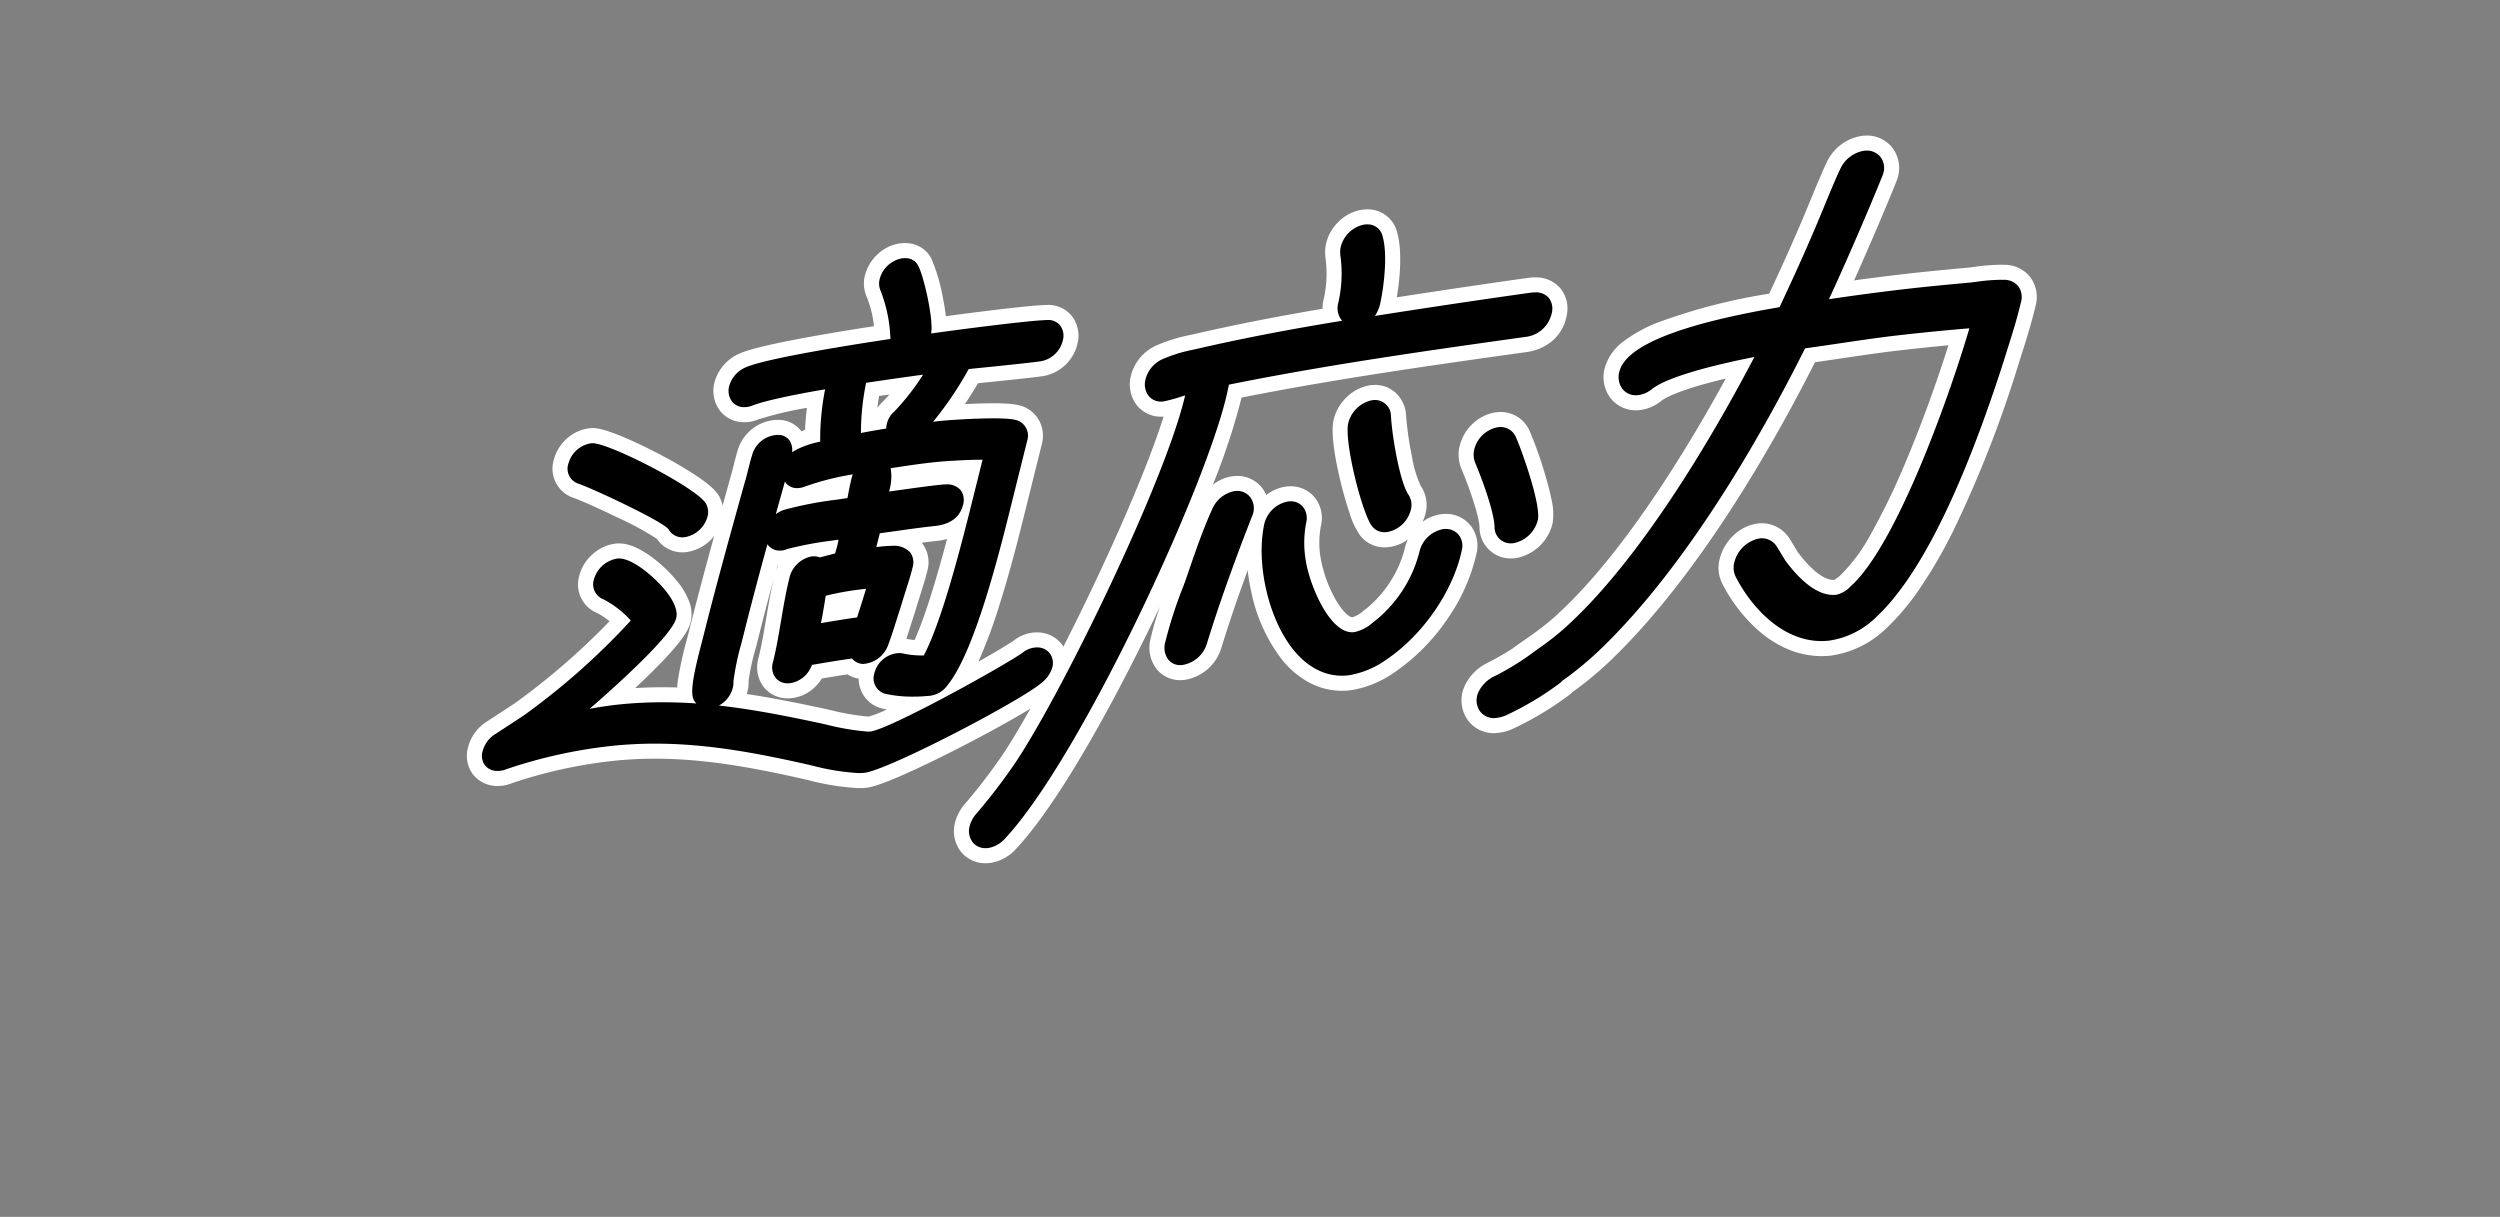
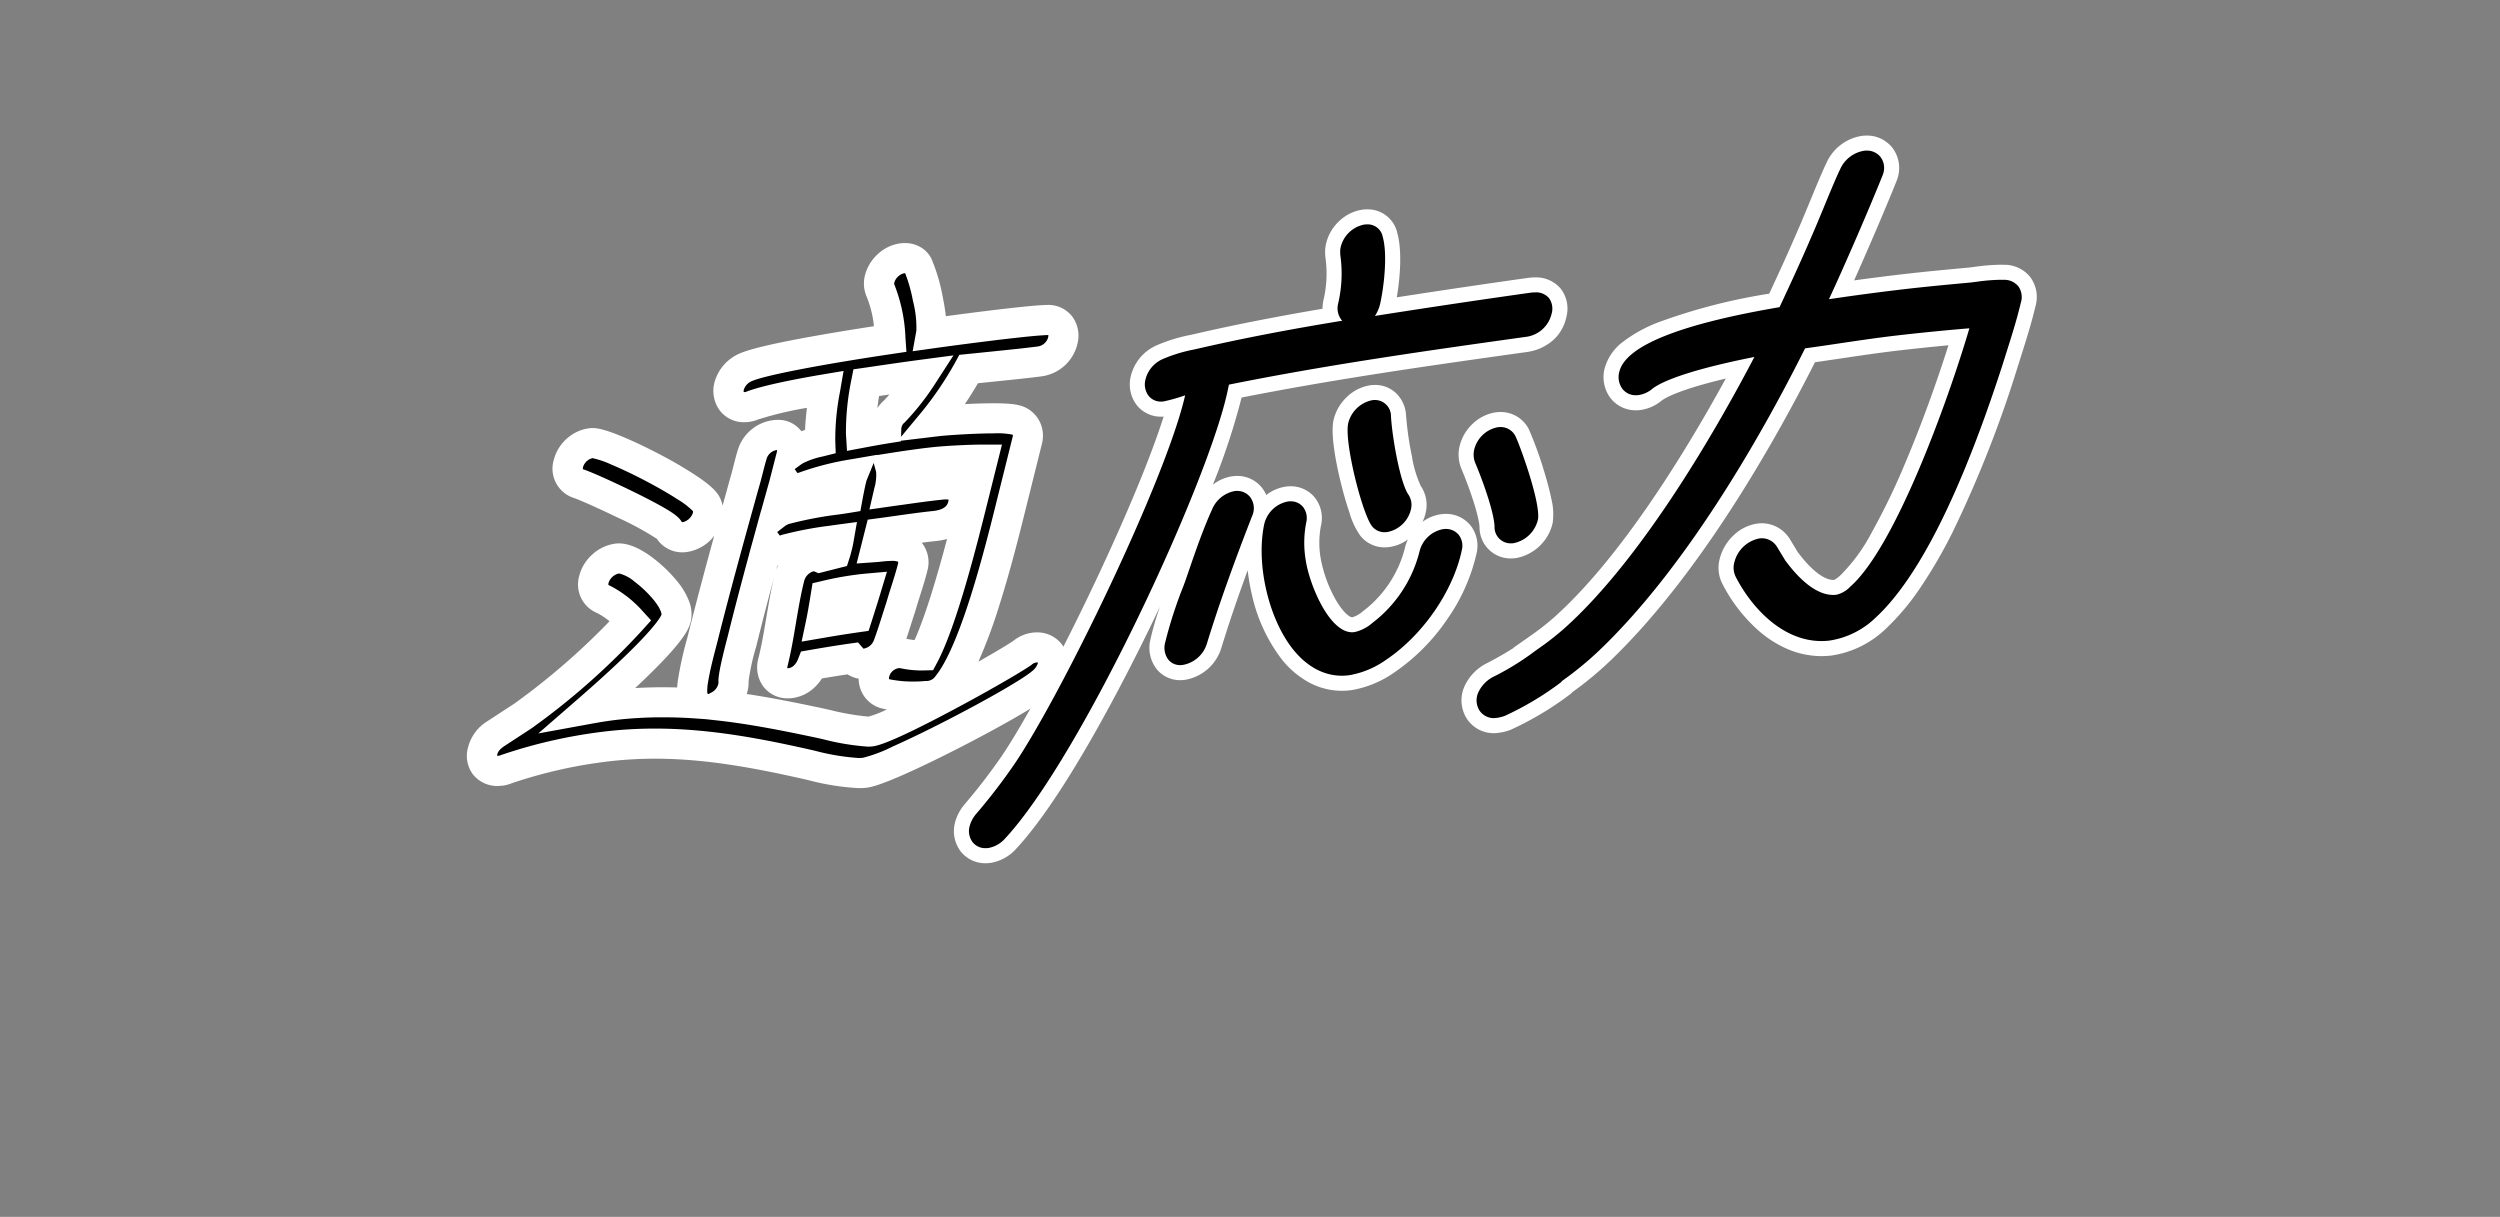
<svg xmlns="http://www.w3.org/2000/svg" width="415" height="202" viewBox="0 0 415 202">
  <rect x="0" y="0" width="415" height="202" fill="#808080" stroke="none" />
  <g transform="translate(9790 -984)">
    <rect width="415" height="202" transform="translate(-9790 984)" fill="none" />
    <g transform="translate(-487 -901)">
      <g transform="translate(-5192 -7560.044)">
        <g transform="translate(-4031 9471)">
          <path d="M261.049,4.926a3.846,3.846,0,0,0-.4.014,4.717,4.717,0,0,0-3.8,3.437,2.955,2.955,0,0,0,.108,1.859,24.133,24.133,0,0,1,1.672,8.106c-5.037.749-20.3,3.113-23.98,4.691a4.789,4.789,0,0,0-2.774,3.091,3,3,0,0,0,.447,2.594,2.5,2.5,0,0,0,2.018.944l.324-.014a3.258,3.258,0,0,0,.987-.231c2.169-.857,7.458-1.931,12.134-2.716a42.847,42.847,0,0,0-.814,8.675l-.231.058a15.321,15.321,0,0,0-3.387,1.124,6.328,6.328,0,0,0-1.052.605,2.838,2.838,0,0,0-.49-2.061,2.253,2.253,0,0,0-1.881-.829,3.887,3.887,0,0,0-.4.022,4.567,4.567,0,0,0-3.855,3.293c-.238.778-.44,1.578-.641,2.371-.195.764-.382,1.535-.613,2.277l-.151.533c-2.291,8.257-4.662,16.789-6.744,25.118l-.216.836c-1.585,6.009-1.916,8.531-1.268,9.648a3.175,3.175,0,0,0,.367.476c-1.837-.13-3.689-.195-5.57-.195a70.765,70.765,0,0,0-7.364.375c-1.571.166-3.192.418-4.77.706,4.756-4.136,13.662-12.184,14.36-15.03.288-1.16-.259-2.644-1.628-4.41-1.809-2.313-5.541-5.519-7.861-5.519-.036,0-.216.007-.252.014a4.811,4.811,0,0,0-3.9,3.423,2.652,2.652,0,0,0,1.592,3.358,16.4,16.4,0,0,1,4.518,3.509,116.152,116.152,0,0,1-17.869,15.83l-4.568,2.983a4.744,4.744,0,0,0-2.162,2.882,2.662,2.662,0,0,0,.389,2.342,2.569,2.569,0,0,0,2.082.929,3.5,3.5,0,0,0,.382-.022,2.987,2.987,0,0,0,1.016-.238A81.568,81.568,0,0,1,212.3,85.9a68.89,68.89,0,0,1,7.256-.382c8.632,0,16.832,1.571,24.412,3.257.447.1.958.216,1.513.346a39,39,0,0,0,7.854,1.283c.332,0,.656-.014.958-.043,3.855-.4,25.954-11.925,29.463-14.966a5.108,5.108,0,0,0,1.736-2.5,2.708,2.708,0,0,0-.418-2.378,2.633,2.633,0,0,0-2.14-.973,3.367,3.367,0,0,0-.375.022,3.919,3.919,0,0,0-2.025.886c-3.581,2.471-22.171,12.732-25.262,13.056a3.393,3.393,0,0,1-.4.014,42.012,42.012,0,0,1-6.939-1.182l-1.1-.245c-5.548-1.174-11.039-2.277-16.673-2.9a4.652,4.652,0,0,0,2.306-2.961,3.213,3.213,0,0,0,.1-1.038,44.013,44.013,0,0,1,1.34-6.4l.209-.814c1.275-5.137,2.637-10.246,4.093-15.564l.1.137a2.433,2.433,0,0,0,1.974.915c.036,0,.31-.014.346-.022a1.99,1.99,0,0,0,.8-.216,57.843,57.843,0,0,1,7.594-1.427c.332-.05.67-.1.994-.144q-.075.432-.173.843c-.137.526-.245.98-.4,1.448L246.9,54.6a2.44,2.44,0,0,0-.973-.18,3.518,3.518,0,0,0-.389.022,4.7,4.7,0,0,0-3.66,3.495c-.6,2.407-1,4.813-1.4,7.133-.382,2.291-.778,4.655-1.362,6.982a2.873,2.873,0,0,0,.425,2.507,2.516,2.516,0,0,0,2.046.944l.346-.014a4.58,4.58,0,0,0,3.661-3.041c2.2-.382,4.46-.757,6.658-1.066a2.479,2.479,0,0,0,1.823.908,4.76,4.76,0,0,0,4.193-3.192c.5-1.34.93-2.688,1.355-4.035.23-.735.461-1.463.706-2.2.259-.893.533-1.751.8-2.6.418-1.319.843-2.637,1.167-3.941a2.852,2.852,0,0,0-.375-2.536,3.663,3.663,0,0,0-3.069-1.1,19.931,19.931,0,0,0-2.126.151l-.339.036-.1.007.576-2.284c.973-.13,1.938-.267,2.911-.4,2.09-.3,4.172-.591,6.24-.807,3.214-.346,4.294-2.054,4.64-3.423a2.813,2.813,0,0,0-.346-2.507,2.985,2.985,0,0,0-2.471-.973,6.853,6.853,0,0,0-.757.043c-2.227.231-4.46.548-6.708.865-.656.086-1.319.18-1.974.274a8.58,8.58,0,0,0,.274-3.869c2.385-.375,4.943-.757,7.393-1.016,1.8-.187,5.469-.4,7.854-.4h.007l-1.477,5.908-.194.785c-1.628,6.535-4.972,19.93-8.085,25.8l-.281.007a14.438,14.438,0,0,1-3.163-.331,1.915,1.915,0,0,0-.555-.065,4.3,4.3,0,0,0-.526.036,4.412,4.412,0,0,0-3.689,3.329,2.669,2.669,0,0,0,1.744,3.372,20.485,20.485,0,0,0,4.784.49,21.422,21.422,0,0,0,2.241-.108,4.191,4.191,0,0,0,3.394-1.809c4.532-5.57,8.683-22.308,10.671-30.356l.353-1.419,2.2-8.827a2.705,2.705,0,0,0-1.456-3.257c-.5-.209-1.376-.418-4.179-.418-3.271,0-7.6.3-9.093.454l-.9.108a58.416,58.416,0,0,0,5.909-8.747l2.421-.245c3.156-.324,7.234-.735,9.324-1.016a4.576,4.576,0,0,0,3.84-3.343,2.941,2.941,0,0,0-.389-2.616,2.533,2.533,0,0,0-2.1-.922c-1.614.065-3.271.238-4.756.4-3.7.389-10.16,1.218-14.576,1.837.439-2.428-1.3-9.792-2.169-11.269a2.27,2.27,0,0,0-2.169-1.225m-6.456,20.68.3-.043c3.034-.447,6.11-.9,9.151-1.3a39.618,39.618,0,0,1-4.763,6.11,3.82,3.82,0,0,0-1.247,2.054,3.413,3.413,0,0,0-.108.771c-1.4.223-2.789.476-4.194.742a41.468,41.468,0,0,1,.857-8.329m-11.464,17.48c.036,0,.238-.007.274-.014a3.306,3.306,0,0,0,.98-.223,45.106,45.106,0,0,1,8.005-2.046,3.9,3.9,0,0,0-.166.49c-.281,1.117-.512,2.3-.72,3.437-.526.086-1.117.173-1.758.267a61.752,61.752,0,0,0-8.762,1.693,4.584,4.584,0,0,0-1.376.728c.447-1.614.9-3.242,1.369-4.907l.13-.5.094.137a2.413,2.413,0,0,0,1.931.944m4.763,17.855a48.982,48.982,0,0,1,6.694-1.146c-.475,1.578-.987,3.178-1.491,4.748-2,.281-3.992.605-6,.951.259-1.232.454-2.443.648-3.632Zm-38.708-25.32c-.036,0-.187.007-.223.014a4.62,4.62,0,0,0-3.768,3.329,2.61,2.61,0,0,0,1.657,3.387c2.183.713,13.957,6.218,14.944,7.558a2.645,2.645,0,0,0,2.313,1.347l.353-.022a4.776,4.776,0,0,0,3.812-3.43,2.944,2.944,0,0,0-.18-2c-1.052-2.493-16.032-10.181-18.907-10.181" transform="translate(-190.818 11.971)" />
          <path d="M253.339,92.9a40.652,40.652,0,0,1-8.4-1.344l-.018,0c-.522-.122-1.008-.232-1.437-.329l-.054-.012c-7.465-1.66-15.522-3.2-23.866-3.2a66.361,66.361,0,0,0-6.992.368,78.809,78.809,0,0,0-16.87,3.73,5.4,5.4,0,0,1-1.668.393,5.165,5.165,0,0,1-4.684-1.854l-.006-.008a5.161,5.161,0,0,1-.84-4.481,7.168,7.168,0,0,1,3.172-4.337l.048-.032,4.53-2.958A116.24,116.24,0,0,0,212,65.2a11.578,11.578,0,0,0-2.027-1.348,5.144,5.144,0,0,1-2.994-6.217l.009-.036a7.163,7.163,0,0,1,2.229-3.551,7.018,7.018,0,0,1,3.821-1.741,4.839,4.839,0,0,1,.523-.029c1.622,0,3.514.806,5.626,2.395a23.809,23.809,0,0,1,4.2,4.084l.006.008a11.754,11.754,0,0,1,1.805,3.1,5.805,5.805,0,0,1,.275,3.44h0c-.311,1.265-1.305,3.23-6.326,8.21-.931.923-1.912,1.862-2.893,2.779,1.5-.091,3.024-.136,4.565-.136q1.2,0,2.409.035c.021-.352.058-.728.111-1.131a59.487,59.487,0,0,1,1.532-6.966l.212-.819c1.344-5.375,2.806-10.83,4.288-16.236a7.074,7.074,0,0,1-4.664,2.686l-.1.008-.429.026h-.076a5.083,5.083,0,0,1-4.251-2.25,51.151,51.151,0,0,0-6.607-3.572c-3.228-1.566-6.283-2.909-7.151-3.2a5.1,5.1,0,0,1-3.331-6.377,7,7,0,0,1,2.177-3.5,6.827,6.827,0,0,1,3.733-1.7,4.54,4.54,0,0,1,.508-.031c.717,0,1.93.163,4.98,1.432,1.871.779,4.117,1.849,6.323,3.012a68.321,68.321,0,0,1,6,3.518c2.736,1.835,3.512,2.879,3.861,3.647A4.908,4.908,0,0,1,230.769,46q.491-1.775.98-3.535l.1-.378.169-.593c.176-.567.328-1.169.489-1.806l.088-.347.026-.1c.2-.777.4-1.581.647-2.383a7.062,7.062,0,0,1,5.986-5.05,6.366,6.366,0,0,1,.663-.035,4.743,4.743,0,0,1,3.854,1.794l.065.085c.216-.077.424-.145.626-.207.044-1.236.159-2.472.311-3.671a58.791,58.791,0,0,0-8.2,1.961,5.6,5.6,0,0,1-1.592.391l-.129.015-.528.021a5.019,5.019,0,0,1-3.983-1.9l-.009-.011a5.477,5.477,0,0,1-.9-4.738,7.312,7.312,0,0,1,4.184-4.766l.028-.012c1.775-.762,5.708-1.684,12.023-2.819,3.712-.667,7.487-1.27,10.227-1.692a17.76,17.76,0,0,0-1.236-4.964l-.049-.11-.039-.114a5.454,5.454,0,0,1-.163-3.277,7.181,7.181,0,0,1,2.165-3.54,6.851,6.851,0,0,1,3.791-1.765h.01a6.106,6.106,0,0,1,.665-.028,5.023,5.023,0,0,1,3,.941,4.6,4.6,0,0,1,1.375,1.61,29.01,29.01,0,0,1,1.812,5.939c.23,1.1.466,2.4.6,3.645,3.969-.534,8.784-1.141,11.863-1.464,1.33-.142,3.158-.337,4.916-.408l.1,0a5.052,5.052,0,0,1,4.063,1.869l.015.019a5.4,5.4,0,0,1,.845,4.741l0,.011a7.075,7.075,0,0,1-5.966,5.224c-1.931.258-5.377.612-8.42.924l-2.082.212c-.659,1.139-1.4,2.317-2.173,3.468,1.554-.08,3.235-.139,4.715-.139,3.071,0,4.247.235,5.148.613l.1.043a5.2,5.2,0,0,1,2.544,2.566,5.372,5.372,0,0,1,.269,3.567l-2.548,10.235c-.946,3.828-2.53,10.24-4.423,16.255a86.313,86.313,0,0,1-3.558,9.616c2.77-1.569,4.9-2.845,5.832-3.482a6.364,6.364,0,0,1,3.223-1.347,5.837,5.837,0,0,1,.644-.036,5.153,5.153,0,0,1,4.11,1.933,5.224,5.224,0,0,1,.875,4.519,7.594,7.594,0,0,1-2.482,3.749l-.044.039c-2.2,1.905-9.507,5.935-15.1,8.806-3.442,1.768-6.641,3.315-9.253,4.474-4.189,1.859-5.669,2.2-6.49,2.282l-.023,0C254.155,92.885,253.753,92.9,253.339,92.9ZM219.56,83.018c8.828,0,17.211,1.594,24.955,3.316l.066.015c.437.1.933.211,1.473.337l.018,0a37.306,37.306,0,0,0,7.267,1.213c.25,0,.487-.01.705-.03a23.973,23.973,0,0,0,4.987-1.884c2.527-1.122,5.638-2.627,8.994-4.351,6.677-3.43,12.582-6.835,14.077-8.115a2.887,2.887,0,0,0,.968-1.231.765.765,0,0,0,.028-.23.6.6,0,0,0-.159-.018.865.865,0,0,0-.1.006l-.017,0a1.435,1.435,0,0,0-.757.38l-.052.04-.054.037c-1.937,1.337-7.552,4.554-13.061,7.483-10.686,5.682-12.621,5.924-13.342,6a5.653,5.653,0,0,1-.676.03,40.58,40.58,0,0,1-7.4-1.223l-1.164-.261c-5.219-1.1-10.786-2.235-16.418-2.862l-1.9-.211-1.775-.125c-1.77-.125-3.585-.188-5.394-.188a68.266,68.266,0,0,0-7.1.361c-1.376.145-2.875.367-4.582.679l-8.97,1.638,6.881-5.984c2.28-1.983,5.594-4.935,8.435-7.742,4.461-4.407,5.072-5.814,5.14-6.008,0-.053.023-.722-1.175-2.268a18.805,18.805,0,0,0-3.27-3.166,6.327,6.327,0,0,0-2.6-1.389h-.01a2.339,2.339,0,0,0-1.731,1.535,1.083,1.083,0,0,0-.035.368.739.739,0,0,0,.147.076l.068.028.066.032a18.759,18.759,0,0,1,5.286,4.081l1.521,1.673-1.512,1.681a118.009,118.009,0,0,1-18.286,16.2l-.075.051-4.542,2.966c-.872.6-1.038,1.036-1.125,1.394l-.009.036a.91.91,0,0,0-.026.143c.022,0,.048,0,.077,0a.99.99,0,0,0,.106-.006l.044,0a.655.655,0,0,0,.272-.05l.063-.027.064-.023a84.148,84.148,0,0,1,18.1-4.018A71.353,71.353,0,0,1,219.56,83.018Zm15.221-5.74c4.34.655,8.565,1.521,12.583,2.372l.028.006,1.185.265a41.612,41.612,0,0,0,6.3,1.1h.129a16.789,16.789,0,0,0,3.019-1.176c-.342-.063-.663-.133-.957-.21l-.106-.03a5.056,5.056,0,0,1-3.032-2.515,5.273,5.273,0,0,1-.575-2.361,4.859,4.859,0,0,1-1.841-.715c-1.493.223-2.967.465-4.263.685a7.54,7.54,0,0,1-1.344,1.6,6.569,6.569,0,0,1-3.705,1.67l-.08.009-.531.02a5.032,5.032,0,0,1-4.018-1.906h0a5.382,5.382,0,0,1-.88-4.647v-.006c.567-2.259.95-4.56,1.321-6.785l.045-.266c.349-2.045.709-4.153,1.209-6.3-1.048,3.907-1.917,7.263-2.717,10.488l0,.019-.21.82a37.5,37.5,0,0,0-1.261,5.731,5.63,5.63,0,0,1-.183,1.714Q234.846,77.074,234.781,77.278Zm-6.548-.129.155.163.605-.324a2.167,2.167,0,0,0,1.054-1.338l.014-.059.017-.059a2.435,2.435,0,0,0,0-.28v-.01c-.015-.77.146-2.16,1.419-7.071l.206-.8c.995-4.007,2.093-8.21,3.5-13.4l-.013.01.695-2.51,1.284-4.691.011.014.012-.044c.474-1.712.92-3.312,1.364-4.89l1.233-4.8.008-.1c.006-.071.008-.13.008-.18l-.029,0a2.079,2.079,0,0,0-1.723,1.528l0,.009c-.21.688-.392,1.4-.584,2.155l-.026.1-.086.339c-.168.663-.341,1.347-.552,2.032l-.24.854c-2.253,8.12-4.583,16.516-6.627,24.692l-.005.02-.219.847c-.7,2.643-1.122,4.5-1.337,5.845A7.539,7.539,0,0,0,228.234,77.149Zm30.179-2.331a18.739,18.739,0,0,0,4.077.389,18.974,18.974,0,0,0,1.974-.094h.009a1.792,1.792,0,0,0,1.664-.838l.049-.062c1.205-1.481,3.2-5.012,5.844-13.421,1.846-5.865,3.407-12.182,4.34-15.957l2.558-10.273c.059-.229.017-.3-.048-.341a13.059,13.059,0,0,0-3.166-.207c-3.12,0-7.33.289-8.819.439l-6.525.783,0,.1-2.042.326c-1.2.191-2.5.423-4.122.73l-2.784.528-.177-2.828a43.211,43.211,0,0,1,.9-8.966l.341-1.744,2.222-.318c2.957-.435,6.014-.886,9.016-1.284l5.372-.713-2.944,4.549a42.317,42.317,0,0,1-5.063,6.489l-.066.068-.071.063a1.338,1.338,0,0,0-.482.787l-.009.035a.924.924,0,0,0-.027.21l-.04,1.313,3.406-4.1a55.685,55.685,0,0,0,5.635-8.343l.63-1.162,4.683-.475c2.873-.294,6.449-.661,8.3-.909l.073-.009a2.076,2.076,0,0,0,1.674-1.454,1.588,1.588,0,0,0,.053-.435c-.022,0-.049,0-.081-.005-1.575.066-3.28.248-4.528.382-3.8.4-10.306,1.24-14.495,1.827l-3.423.48.615-3.4a17.664,17.664,0,0,0-.566-4.955,25.4,25.4,0,0,0-1.294-4.594c-.051,0-.131,0-.165,0a2.253,2.253,0,0,0-1.632,1.542l-.013.051c-.026.1-.033.125.027.314a26.572,26.572,0,0,1,1.831,8.833l.162,2.307-2.288.34c-11.916,1.773-21.072,3.541-23.347,4.509a2.328,2.328,0,0,0-1.351,1.413.792.792,0,0,0-.013.422l.022,0,.153-.007a.677.677,0,0,0,.227-.044l.045-.018c2.914-1.152,9.81-2.382,12.639-2.857l3.481-.585-.6,3.478a40.921,40.921,0,0,0-.779,8.157l.073,2.025-2.231.557a12.926,12.926,0,0,0-2.9.956,3.824,3.824,0,0,0-.635.359l-1.043.761.437.639a.871.871,0,0,0,.279-.05l.1-.039a47.32,47.32,0,0,1,8.423-2.156l4.446-.765-.02.048,1.9-.3c2.282-.359,4.96-.762,7.517-1.032,1.868-.194,5.658-.41,8.117-.41h3.209l-2.447,9.794c-1.635,6.563-5.036,20.211-8.3,26.367l-.685,1.29-1.8.045a16.933,16.933,0,0,1-3.7-.391l-.025-.006a1.926,1.926,0,0,0-.2.017l-.05.006a1.925,1.925,0,0,0-1.525,1.451.543.543,0,0,0-.008.347h0A.207.207,0,0,0,258.413,74.818ZM241.519,73l.043,0,.174-.007c.979-.146,1.45-1.233,1.535-1.454l.512-1.316,1.391-.241c1.864-.323,4.315-.737,6.736-1.079l1.341-.189.891,1.021.015.016a2.212,2.212,0,0,0,1.764-1.5l.01-.029c.484-1.3.915-2.65,1.314-3.917.214-.684.449-1.424.7-2.19.222-.761.452-1.493.674-2.2l.218-.692c.386-1.218.751-2.368,1.033-3.5a1.622,1.622,0,0,0,.055-.4,2.879,2.879,0,0,0-1.071-.143,17.639,17.639,0,0,0-1.852.136l-.433.045-3.549.254,1.837-7.279,1.679-.224c.857-.114,1.729-.237,2.572-.356l.4-.056c2.046-.289,4.161-.588,6.246-.806,2.146-.233,2.387-1.189,2.478-1.549a1.874,1.874,0,0,0,.056-.326,2.087,2.087,0,0,0-.45-.042,4.381,4.381,0,0,0-.481.028l-.018,0c-2.129.22-4.232.517-6.46.831l-.179.025c-.611.081-1.221.166-1.947.27l-3.614.516.825-3.556a7.771,7.771,0,0,0,.295-2.654l-.408-1.515L254.7,41.749a1.469,1.469,0,0,0-.058.166c-.274,1.091-.5,2.262-.683,3.265l-.317,1.731-1.736.285c-.554.091-1.159.179-1.8.273l-.024,0a61.945,61.945,0,0,0-8.292,1.581l-.03.01a2.1,2.1,0,0,0-.629.332l-1.3,1,.422.572h.009l.1-.006h.01l.09-.05.275-.08a60.513,60.513,0,0,1,7.93-1.5c.311-.047.675-.1,1.027-.149l3.38-.451-.587,3.359c-.059.335-.127.668-.2.99l-.013.052c-.027.1-.053.207-.079.306-.11.429-.214.835-.358,1.28l-.425,1.316-4.727,1.2-.717-.313h-.041a1.024,1.024,0,0,0-.113.006l-.017,0a2.3,2.3,0,0,0-1.493,1.609c-.554,2.229-.941,4.5-1.316,6.7l-.043.25c-.369,2.213-.787,4.72-1.4,7.173A.909.909,0,0,0,241.519,73Zm19.827-4.877a11.278,11.278,0,0,0,1.292.2c1.887-4.19,3.878-11.069,5.391-16.778a10.738,10.738,0,0,1-1.741.328h-.008c-.809.085-1.63.183-2.453.289l.066.082a5.232,5.232,0,0,1,.839,4.672l0,.012c-.32,1.289-.728,2.573-1.122,3.815l-.214.68c-.219.7-.446,1.417-.656,2.142l-.029.093c-.248.745-.479,1.476-.693,2.155-.234.743-.479,1.512-.741,2.292ZM239.851,55.95l-.2.739a7.235,7.235,0,0,1,.308-.731Zm-15.8-7.2h.009l.173-.011a2.368,2.368,0,0,0,1.607-1.538l0-.013a.68.68,0,0,0,.011-.266l0,0a13.156,13.156,0,0,0-2.616-1.994c-1.472-.955-3.325-2.022-5.358-3.085-1.956-1.023-3.936-1.963-5.575-2.648a15.246,15.246,0,0,0-3.118-1.071,2.172,2.172,0,0,0-1.57,1.438l0,.008a1.016,1.016,0,0,0-.036.39l.044.014c1.423.465,5.309,2.24,8.242,3.675,1.856.907,3.482,1.749,4.7,2.433,2.139,1.2,2.824,1.786,3.235,2.344l.052.07.047.073A.7.7,0,0,0,224.055,48.753Zm32.687-20.936c-.106.675-.2,1.354-.277,2.007a6.592,6.592,0,0,1,1.079-1.253q.466-.485.923-1.006ZM243.887,68.583l.759-3.6c.233-1.109.417-2.235.6-3.324l.455-2.773,1.631-.378a51.711,51.711,0,0,1,7.037-1.2l3.681-.327-1.066,3.538c-.472,1.566-.981,3.16-1.5,4.791L255,66.8l-1.553.219c-1.754.247-3.637.545-5.927.939Z" transform="translate(-190.818 11.971)" fill="#fff" />
          <path d="M268.136,4.148a3.251,3.251,0,0,0-.519.036,5,5,0,0,0-3.884,3.761,3.51,3.51,0,0,0-.072.951c0,.036.007.317.015.353a21.743,21.743,0,0,1-.375,8.092,3.183,3.183,0,0,0,.555,2.652l.137.151h-.014c-8.906,1.455-16.378,2.9-23.547,4.539l-1.045.238a24.943,24.943,0,0,0-5.087,1.542,5.022,5.022,0,0,0-2.983,3.495,3.165,3.165,0,0,0,.54,2.659,2.6,2.6,0,0,0,2.068.951,3.286,3.286,0,0,0,.447-.036,28.556,28.556,0,0,0,3.545-1.009c-3.185,13.986-20.586,49.811-28.382,61.282a97.746,97.746,0,0,1-6.254,8.142,5.206,5.206,0,0,0-1.153,2.147,3.074,3.074,0,0,0,.526,2.63,2.683,2.683,0,0,0,2.14.973,3.476,3.476,0,0,0,.468-.029,4.835,4.835,0,0,0,2.774-1.585c12.609-13.546,33.7-59.077,36.928-74.281l.223-1.052c16.508-3.329,33.1-5.663,49.148-7.912a5.027,5.027,0,0,0,4.41-3.833,3.008,3.008,0,0,0-.432-2.623,2.817,2.817,0,0,0-2.32-.944,6.237,6.237,0,0,0-.8.058c-8.466,1.189-17.12,2.486-25.767,3.848a6.282,6.282,0,0,0,.922-2.291c.591-2.774,1.182-7.955.367-10.844a2.529,2.529,0,0,0-2.58-2.061m1.3,29.153a3.339,3.339,0,0,0-.454.029,5.148,5.148,0,0,0-4,3.855c-.67,3.142,2.342,15.067,3.977,17.091a2.608,2.608,0,0,0,2.068.973,3.72,3.72,0,0,0,.483-.036,4.978,4.978,0,0,0,3.891-3.761,3.078,3.078,0,0,0-.44-2.471c-1.319-1.931-2.644-9.187-2.875-12.963A2.667,2.667,0,0,0,269.44,33.3M290.25,37.79a3.52,3.52,0,0,0-.476.036,4.978,4.978,0,0,0-3.884,3.768,3.652,3.652,0,0,0,.137,2.039c1.088,2.558,3.134,8.027,3.25,10.657a2.687,2.687,0,0,0,2.695,2.81,2.964,2.964,0,0,0,.49-.036,5.19,5.19,0,0,0,4.006-3.855c.562-2.659-2.969-12.393-3.747-13.957a2.756,2.756,0,0,0-2.471-1.463m-43.7,10.6h0a3.3,3.3,0,0,0-.454.036,5.08,5.08,0,0,0-3.725,3.084c-1.491,3.278-2.781,7.025-3.913,10.34l-.54,1.564-.281.757a72.464,72.464,0,0,0-3.048,9.432,3.3,3.3,0,0,0,.54,2.8,2.484,2.484,0,0,0,1.967.908,3.037,3.037,0,0,0,.432-.029,5.11,5.11,0,0,0,4.014-3.588c1.881-6.117,4.172-12.588,7.436-20.989a4.352,4.352,0,0,0,.259-.721,3.1,3.1,0,0,0-.555-2.6,2.7,2.7,0,0,0-2.133-.987m8.863,1.722a2.615,2.615,0,0,0-.468.036,4.986,4.986,0,0,0-3.9,3.761c-1.4,6.607.728,15.773,4.849,20.86,2.277,2.81,5.058,4.294,8.034,4.294a9.035,9.035,0,0,0,1.3-.094,14.857,14.857,0,0,0,5.988-2.507c6.117-4.078,11.19-11.406,12.631-18.251a2.938,2.938,0,0,0-.511-2.522,2.712,2.712,0,0,0-2.154-.987,3.721,3.721,0,0,0-.483.036,4.966,4.966,0,0,0-3.891,3.768,21.454,21.454,0,0,1-7.8,11.788,6.722,6.722,0,0,1-2.969,1.528,3.939,3.939,0,0,1-.4.029c-3.812,0-7.083-7.883-7.7-11.932a17.43,17.43,0,0,1,.079-6.29,3.007,3.007,0,0,0-.519-2.565,2.627,2.627,0,0,0-2.089-.951" transform="translate(-121.183 7.143)" />
          <path d="M204.793,110.2a5.2,5.2,0,0,1-4.086-1.9,5.59,5.59,0,0,1-1.027-4.714,7.639,7.639,0,0,1,1.619-3.159l.064-.08a95.331,95.331,0,0,0,6.1-7.932l.006-.01c3.738-5.5,9.911-17.024,15.727-29.359,2.967-6.293,5.636-12.373,7.72-17.584,1.432-3.581,2.589-6.759,3.428-9.407-.127.011-.267.018-.416.018a5.127,5.127,0,0,1-4.009-1.875,5.656,5.656,0,0,1-1.048-4.741,7.5,7.5,0,0,1,4.4-5.266,27.01,27.01,0,0,1,5.566-1.7l1.04-.237c6.444-1.476,13.132-2.791,20.849-4.1a6.3,6.3,0,0,1,.125-1.3l.006-.029a19.239,19.239,0,0,0,.34-7.245h0a5.279,5.279,0,0,1-.036-.642,5.9,5.9,0,0,1,.132-1.528,7.459,7.459,0,0,1,2.12-3.732,7.093,7.093,0,0,1,3.828-1.958,5.681,5.681,0,0,1,.9-.065,5.022,5.022,0,0,1,5,3.937c.845,3.07.421,7.667-.091,10.664,7.519-1.166,14.834-2.249,21.8-3.227l.021,0a8.7,8.7,0,0,1,1.126-.079,5.346,5.346,0,0,1,4.256,1.862l.016.02a5.394,5.394,0,0,1,.925,4.708,7.044,7.044,0,0,1-2.648,4.2,8.321,8.321,0,0,1-3.85,1.589h-.009c-15.419,2.16-31.346,4.391-47.4,7.566a113.162,113.162,0,0,1-4.771,14.474,6.773,6.773,0,0,1,3.232-1.405h.011a5.758,5.758,0,0,1,.792-.059,5.225,5.225,0,0,1,4.068,1.9l.007.009a5.234,5.234,0,0,1,.756,1.263,6.866,6.866,0,0,1,3.174-1.388,5.077,5.077,0,0,1,.858-.066,5.149,5.149,0,0,1,4.031,1.876l0,.006a5.461,5.461,0,0,1,1.019,4.652,14.97,14.97,0,0,0-.054,5.4,22.059,22.059,0,0,0,2.364,6.651c1.263,2.281,2.41,3.143,2.849,3.158l.091-.008a4.847,4.847,0,0,0,1.692-.968l.065-.054.069-.05a19.023,19.023,0,0,0,6.824-10.282,6.945,6.945,0,0,1,.532-1.56,6.834,6.834,0,0,1-3.034,1.261l-.024,0a6.117,6.117,0,0,1-.806.057,5.108,5.108,0,0,1-3.991-1.875l-.022-.027A12.353,12.353,0,0,1,265.2,52.01c-.52-1.5-1.058-3.378-1.515-5.275-.651-2.7-1.665-7.605-1.139-10.071l0-.013a7.663,7.663,0,0,1,2.18-3.814,7.16,7.16,0,0,1,3.919-1.982,5.82,5.82,0,0,1,.8-.052,5.016,5.016,0,0,1,3.62,1.5,5.532,5.532,0,0,1,1.525,3.545l0,.023a53.351,53.351,0,0,0,.982,6.817,18.44,18.44,0,0,0,1.462,4.888l.036.055a5.573,5.573,0,0,1,.783,4.352,6.915,6.915,0,0,1-.526,1.539,6.788,6.788,0,0,1,3.039-1.257l.015,0a6.123,6.123,0,0,1,.806-.057,5.226,5.226,0,0,1,4.1,1.917,5.451,5.451,0,0,1,1.01,4.617,31.075,31.075,0,0,1-4.95,11.06,33.333,33.333,0,0,1-8.738,8.745l-.008.005a17.318,17.318,0,0,1-7.013,2.9,11.465,11.465,0,0,1-7.114-1.27,14.914,14.914,0,0,1-4.519-3.832,27.413,27.413,0,0,1-4.987-10.868,33.17,33.17,0,0,1-.667-3.919c-1.737,4.736-3.14,8.877-4.367,12.866l-.008.026a7.615,7.615,0,0,1-6.043,5.3,5.494,5.494,0,0,1-.784.054,5.005,5.005,0,0,1-3.905-1.829l-.006-.008a5.775,5.775,0,0,1-1.04-4.891,48.477,48.477,0,0,1,1.593-5.491q-.723,1.529-1.469,3.068c-3.965,8.188-14.086,28.2-22.4,37.133l0,0a7.3,7.3,0,0,1-4.233,2.35l-.029,0A5.917,5.917,0,0,1,204.793,110.2Zm.436-6.684a3.057,3.057,0,0,0-.654,1.088l0,.017a.749.749,0,0,0,.024.532l.006.007a.322.322,0,0,0,.192.04,1.2,1.2,0,0,0,.12,0,2.473,2.473,0,0,0,1.293-.814c2.824-3.034,6.391-8.136,10.314-14.754,3.588-6.052,7.477-13.365,11.247-21.15C235.068,53.4,241,38.452,242.518,31.283l.564-2.659,1.61-.325c16.738-3.375,33.285-5.694,49.289-7.936a2.632,2.632,0,0,0,2.317-1.872l0-.016a1.7,1.7,0,0,0,.049-.5,1.4,1.4,0,0,0-.359-.038,3.666,3.666,0,0,0-.464.035c-8.166,1.147-16.817,2.439-25.714,3.84l-.825.13.633.7h-5.08l-.486.077.044-.063c-8.714,1.429-16.065,2.848-23.111,4.463l-1.048.239a23.112,23.112,0,0,0-4.577,1.366l-.074.033a2.54,2.54,0,0,0-1.527,1.71.826.826,0,0,0,.035.574c.018.022.1.025.121.025.01,0,.041,0,.114-.013h.007c.473-.063,2.124-.594,3.111-.911l4.177-1.342-.974,4.278c-1.481,6.5-6.087,18.2-12.638,32.1-5.915,12.546-12.238,24.333-16.111,30.032A99.654,99.654,0,0,1,205.229,103.513Zm50.133-50.9-.081.012a2.525,2.525,0,0,0-1.791,1.805c-1.239,5.857.71,14.277,4.347,18.765,1.245,1.537,3.313,3.368,6.091,3.368a6.508,6.508,0,0,0,.945-.068l.012,0a12.447,12.447,0,0,0,4.952-2.114,28.3,28.3,0,0,0,7.4-7.428A26.047,26.047,0,0,0,281.4,57.7l0-.022a.585.585,0,0,0-.016-.416c-.041-.051-.159-.056-.208-.056a1.338,1.338,0,0,0-.151.014,2.508,2.508,0,0,0-1.776,1.8l0,.013a21.943,21.943,0,0,1-3.224,7.353,23.116,23.116,0,0,1-5.491,5.888,9.05,9.05,0,0,1-4.154,2.027l-.086.011a6.194,6.194,0,0,1-.665.043,6.445,6.445,0,0,1-4.438-1.975,15.375,15.375,0,0,1-2.8-3.762,27.221,27.221,0,0,1-2.933-8.321,19.853,19.853,0,0,1,.1-7.179.715.715,0,0,0-.015-.476.286.286,0,0,0-.147-.026Zm-18.3,22.19.037,0a.593.593,0,0,0,.078,0,2.634,2.634,0,0,0,1.982-1.864c1.9-6.184,4.212-12.706,7.49-21.145l.055-.136c.036-.088.076-.185.1-.239a.647.647,0,0,0-.057-.464c-.023-.028-.062-.064-.193-.064,0,0-.029,0-.111.012a2.669,2.669,0,0,0-1.8,1.65c-1.483,3.261-2.778,7.056-3.819,10.105l0,.009-.56,1.617-.281.757a71.484,71.484,0,0,0-2.946,9.08l0,.014A1.035,1.035,0,0,0,237.058,74.8Zm33.85-22.1c.042.047.058.047.125.047a1.3,1.3,0,0,0,.145-.013,2.526,2.526,0,0,0,1.782-1.8l.006-.026a.6.6,0,0,0-.087-.56c-1.191-1.779-1.953-5.445-2.2-6.655a57.928,57.928,0,0,1-1.076-7.515.8.8,0,0,0-.1-.379.326.326,0,0,0-.056,0,.893.893,0,0,0-.116.006,2.7,2.7,0,0,0-1.893,1.905c-.138.666.034,3.344,1.082,7.731A31.217,31.217,0,0,0,270.908,52.7Zm-5.123-34.3.713.788.871-1.262a3.866,3.866,0,0,0,.533-1.387v0c.661-3.1.994-7.56.406-9.645l-.016-.057-.013-.057a.571.571,0,0,0-.038-.116.536.536,0,0,0-.106-.009.967.967,0,0,0-.124,0l-.036.005a2.539,2.539,0,0,0-1.8,1.8l-.013.059a1.657,1.657,0,0,0-.006.314v.047c0,.03,0,.083,0,.125a24.305,24.305,0,0,1-.415,8.841A.888.888,0,0,0,265.784,18.4Zm26.187,41.2a5.162,5.162,0,0,1-5.19-5.163l0-.037c-.08-1.822-1.615-6.407-3.053-9.788l-.025-.058-.022-.06a6.173,6.173,0,0,1-.232-3.432,7.467,7.467,0,0,1,2.121-3.753,7.05,7.05,0,0,1,3.857-1.959l.012,0a5.979,5.979,0,0,1,.813-.059,5.228,5.228,0,0,1,4.672,2.776l.038.073a62.4,62.4,0,0,1,2.528,6.947c.534,1.738.935,3.267,1.193,4.547a10.537,10.537,0,0,1,.234,4.093,7.662,7.662,0,0,1-6.077,5.81A5.47,5.47,0,0,1,291.972,59.6Zm-.092-5.008a.454.454,0,0,0,.092.008.8.8,0,0,0,.084,0l.062-.01a2.758,2.758,0,0,0,1.9-1.888c.067-.446-.13-2.321-1.35-6.267a61.573,61.573,0,0,0-2.165-6.021.262.262,0,0,0-.256-.123,1.1,1.1,0,0,0-.132.012,2.522,2.522,0,0,0-1.78,1.8l-.01.046a1.16,1.16,0,0,0,.033.583c.362.86,3.243,7.8,3.413,11.424A.991.991,0,0,0,291.879,54.593Z" transform="translate(-121.183 7.143)" fill="#fff" />
-           <path d="M247.738,24.671a3.035,3.035,0,0,0-2.52-1.062c-.142-.007-.329-.007-.531-.007a31.723,31.723,0,0,0-3.888.329l-1.009.127c-3.671.336-7.276.673-10.827,1.084-4.285.5-8.442,1.054-12.652,1.682,2.826-6.079,6.722-15.127,8.779-20.249a5.313,5.313,0,0,0,.269-.733,3.027,3.027,0,0,0-.5-2.64,2.875,2.875,0,0,0-2.273-1.047,3.894,3.894,0,0,0-.411.022,5.271,5.271,0,0,0-4.03,3.126c-.606,1.226-1.825,4.172-2.894,6.775-.733,1.757-1.4,3.372-1.765,4.18-1.675,3.926-3.567,8.023-5.376,11.889-16.63,2.834-25.58,6.446-26.6,10.738a3.3,3.3,0,0,0,.523,2.834,2.778,2.778,0,0,0,2.236,1.047,3.389,3.389,0,0,0,.389-.022,4.584,4.584,0,0,0,2.415-1.114c1.353-1,5.272-2.916,16.862-5.219-5.72,10.947-18.395,33.417-31.764,45.246a48.969,48.969,0,0,1-4.307,3.327l-.471.329.015.022a1.247,1.247,0,0,0-.209.135,44.776,44.776,0,0,1-6.3,3.888,5.566,5.566,0,0,0-2.834,2.826A3.172,3.172,0,0,0,158.3,95.1a2.844,2.844,0,0,0,2.348,1.264h.007a5.8,5.8,0,0,0,1.907-.4,50.218,50.218,0,0,0,9.167-5.474,1.2,1.2,0,0,0,.284-.3,55.158,55.158,0,0,0,6.281-5.174c15.037-14.394,27.7-37.305,34.052-50.032q2.838-.393,5.675-.823c3.081-.456,6.154-.912,9.242-1.279,4.217-.486,8.367-.9,12.36-1.226-3.567,12.136-12.338,36.355-19.77,42.883a4.588,4.588,0,0,1-2.318,1.346,4.1,4.1,0,0,1-.523.03c-3.088,0-6.034-3.111-7.956-5.728l-1.384-2.281a2.967,2.967,0,0,0-2.46-1.4,3.125,3.125,0,0,0-.441.03A5.333,5.333,0,0,0,200.6,70.53a3.346,3.346,0,0,0,.239,2.385c2.632,5.13,7.762,10.655,14.222,10.655a11.431,11.431,0,0,0,1.331-.075,14.029,14.029,0,0,0,7.657-3.8c7.081-6.528,14.147-20.6,21.027-41.829l.651-2.071c.875-2.752,1.78-5.6,2.438-8.4a3.081,3.081,0,0,0-.426-2.729" transform="translate(7.295 -3.112)" />
          <path d="M160.655,98.864h-.065a5.315,5.315,0,0,1-4.374-2.381,5.655,5.655,0,0,1-.483-5.213,7.97,7.97,0,0,1,3.917-4.08l.085-.047c1.619-.847,3.079-1.69,4.238-2.442l-.023-.034,2.6-1.816a45.506,45.506,0,0,0,3.959-3.061l.007-.006c5.668-5.015,11.831-12.569,18.317-22.453,4.066-6.2,7.621-12.343,10.351-17.335-7.693,1.824-10.034,3.208-10.622,3.643l-.038.028a6.964,6.964,0,0,1-3.581,1.561,5.851,5.851,0,0,1-.673.039,5.3,5.3,0,0,1-4.2-2,5.78,5.78,0,0,1-.993-4.962,8.249,8.249,0,0,1,3.123-4.468,23.4,23.4,0,0,1,5.817-3.186,96.32,96.32,0,0,1,18.377-4.744c1.553-3.33,3.274-7.079,4.79-10.63l.023-.052c.285-.628.778-1.813,1.349-3.185l.382-.918c1.1-2.674,2.324-5.633,2.962-6.926a7.712,7.712,0,0,1,5.984-4.5l.026,0a6.366,6.366,0,0,1,.673-.036,5.359,5.359,0,0,1,4.228,1.988l.008.01a5.537,5.537,0,0,1,.973,4.758,5.38,5.38,0,0,1-.293.871c-.025.062-.054.132-.086.212l0,.011c-1.55,3.86-4.356,10.457-6.928,16.194,2.714-.374,5.423-.718,8.19-1.042,3.533-.409,7.147-.748,10.847-1.087l.967-.122a33.357,33.357,0,0,1,4.2-.349c.211,0,.411,0,.6.008a5.482,5.482,0,0,1,4.42,2.022,5.544,5.544,0,0,1,.889,4.844c-.682,2.9-1.6,5.782-2.486,8.572l-.657,2.091a194.275,194.275,0,0,1-10.582,26.779,80.651,80.651,0,0,1-5.457,9.391,39.887,39.887,0,0,1-5.671,6.726l-.025.023a16.45,16.45,0,0,1-9.035,4.42,13.855,13.855,0,0,1-1.623.092,14.31,14.31,0,0,1-5.542-1.137,18.124,18.124,0,0,1-4.608-2.849,26.275,26.275,0,0,1-6.277-7.99,5.8,5.8,0,0,1-.467-4.141,8.048,8.048,0,0,1,2.273-3.9,7.164,7.164,0,0,1,4.011-1.989,5.662,5.662,0,0,1,.762-.05,5.463,5.463,0,0,1,4.406,2.329l.1.13,1.412,2.327c2.144,2.9,4.336,4.621,5.877,4.621a1.641,1.641,0,0,0,.2-.009,5.639,5.639,0,0,0,1.005-.757,28.776,28.776,0,0,0,5.187-7.095,111.722,111.722,0,0,0,5.484-11.332c2.912-6.845,5.493-14.171,7.262-19.755-2.721.252-5.6.553-8.595.9-3.015.358-6.086.813-9.057,1.252l-.106.016c-1.6.24-3.053.453-4.4.644-6.494,12.853-19.049,35.262-33.969,49.544a57.87,57.87,0,0,1-6.289,5.213,3.649,3.649,0,0,1-.526.471l-.023.016a52.424,52.424,0,0,1-9.656,5.746l-.027.011A8.289,8.289,0,0,1,160.655,98.864Zm1.442-7.314c-.937.538-1.442.86-1.706,1.539l-.008.02a.709.709,0,0,0,0,.609.333.333,0,0,0,.3.146,3.574,3.574,0,0,0,.932-.208,47.112,47.112,0,0,0,8.454-5.044l.127-.191.381-.269a52.709,52.709,0,0,0,5.992-4.936C191.406,69.01,203.953,46.2,210.111,33.873l.589-1.179L212,32.513c1.688-.234,3.535-.5,5.647-.818l.115-.017c3.007-.445,6.117-.906,9.2-1.272h.008c4.443-.512,8.63-.927,12.446-1.235l3.625-.292-1.025,3.489a232.534,232.534,0,0,1-8.534,23.818c-4.376,10.287-8.408,17.1-11.986,20.238l-.028.024a6.848,6.848,0,0,1-3.637,1.925,6.539,6.539,0,0,1-.827.048,9.579,9.579,0,0,1-5.99-2.44,23.22,23.22,0,0,1-3.981-4.308l-.065-.089-1.349-2.224a1.886,1.886,0,0,0-.327-.34.524.524,0,0,0-.087-.006.638.638,0,0,0-.088,0l-.064.008a2.908,2.908,0,0,0-2.029,2.079,1.113,1.113,0,0,0-.013.586l.044.082a21.182,21.182,0,0,0,5.055,6.475,10.8,10.8,0,0,0,6.943,2.822,8.9,8.9,0,0,0,1.041-.058,11.588,11.588,0,0,0,6.265-3.165c3.3-3.043,6.673-7.98,10.037-14.675a189.364,189.364,0,0,0,10.29-26.065l.65-2.069c.859-2.7,1.748-5.5,2.387-8.212v-.006a1.218,1.218,0,0,0,.035-.61,1.15,1.15,0,0,0-.562-.1h-.059l-.059,0c-.077,0-.248,0-.4,0a29.5,29.5,0,0,0-3.573.309l-1.1.137c-3.684.338-7.279.674-10.768,1.078-4.25.5-8.363,1.044-12.57,1.672l-4.594.685,1.958-4.212c2.919-6.278,6.8-15.329,8.723-20.12.038-.095.071-.178.1-.252.022-.055.049-.121.064-.159a.662.662,0,0,0-.033-.481.427.427,0,0,0-.315-.1c-.042,0-.085,0-.136.007a2.849,2.849,0,0,0-2.062,1.744c-.619,1.252-2.054,4.745-2.825,6.622l0,.012-.383.921c-.58,1.394-1.082,2.6-1.4,3.3-1.725,4.041-3.7,8.3-5.4,11.943l-.555,1.185-1.29.22c-8.1,1.38-14.371,2.954-18.638,4.676-5.087,2.053-5.838,3.714-5.947,4.174v.006a.9.9,0,0,0,.056.7c.023.03.074.094.272.094a.9.9,0,0,0,.1-.005l.014,0c.365-.041.514-.132,1.188-.626l.024-.018c2.592-1.915,8.6-3.818,17.856-5.657l5.121-1.018-2.418,4.627c-2.907,5.563-7.546,13.983-13.139,22.506-6.728,10.253-13.182,18.143-19.181,23.452-1.031.919-2.015,1.679-3.012,2.41l.246.367-2.412,1.206A46.778,46.778,0,0,1,162.1,91.551Z" transform="translate(7.295 -3.112)" fill="#fff" />
        </g>
      </g>
      <g transform="translate(-5192 -7560.044)">
        <g transform="translate(-4031 9471)">
-           <path d="M261.049,4.926a3.846,3.846,0,0,0-.4.014,4.717,4.717,0,0,0-3.8,3.437,2.955,2.955,0,0,0,.108,1.859,24.133,24.133,0,0,1,1.672,8.106c-5.037.749-20.3,3.113-23.98,4.691a4.789,4.789,0,0,0-2.774,3.091,3,3,0,0,0,.447,2.594,2.5,2.5,0,0,0,2.018.944l.324-.014a3.258,3.258,0,0,0,.987-.231c2.169-.857,7.458-1.931,12.134-2.716a42.847,42.847,0,0,0-.814,8.675l-.231.058a15.321,15.321,0,0,0-3.387,1.124,6.328,6.328,0,0,0-1.052.605,2.838,2.838,0,0,0-.49-2.061,2.253,2.253,0,0,0-1.881-.829,3.887,3.887,0,0,0-.4.022,4.567,4.567,0,0,0-3.855,3.293c-.238.778-.44,1.578-.641,2.371-.195.764-.382,1.535-.613,2.277l-.151.533c-2.291,8.257-4.662,16.789-6.744,25.118l-.216.836c-1.585,6.009-1.916,8.531-1.268,9.648a3.175,3.175,0,0,0,.367.476c-1.837-.13-3.689-.195-5.57-.195a70.765,70.765,0,0,0-7.364.375c-1.571.166-3.192.418-4.77.706,4.756-4.136,13.662-12.184,14.36-15.03.288-1.16-.259-2.644-1.628-4.41-1.809-2.313-5.541-5.519-7.861-5.519-.036,0-.216.007-.252.014a4.811,4.811,0,0,0-3.9,3.423,2.652,2.652,0,0,0,1.592,3.358,16.4,16.4,0,0,1,4.518,3.509,116.152,116.152,0,0,1-17.869,15.83l-4.568,2.983a4.744,4.744,0,0,0-2.162,2.882,2.662,2.662,0,0,0,.389,2.342,2.569,2.569,0,0,0,2.082.929,3.5,3.5,0,0,0,.382-.022,2.987,2.987,0,0,0,1.016-.238A81.568,81.568,0,0,1,212.3,85.9a68.89,68.89,0,0,1,7.256-.382c8.632,0,16.832,1.571,24.412,3.257.447.1.958.216,1.513.346a39,39,0,0,0,7.854,1.283c.332,0,.656-.014.958-.043,3.855-.4,25.954-11.925,29.463-14.966a5.108,5.108,0,0,0,1.736-2.5,2.708,2.708,0,0,0-.418-2.378,2.633,2.633,0,0,0-2.14-.973,3.367,3.367,0,0,0-.375.022,3.919,3.919,0,0,0-2.025.886c-3.581,2.471-22.171,12.732-25.262,13.056a3.393,3.393,0,0,1-.4.014,42.012,42.012,0,0,1-6.939-1.182l-1.1-.245c-5.548-1.174-11.039-2.277-16.673-2.9a4.652,4.652,0,0,0,2.306-2.961,3.213,3.213,0,0,0,.1-1.038,44.013,44.013,0,0,1,1.34-6.4l.209-.814c1.275-5.137,2.637-10.246,4.093-15.564l.1.137a2.433,2.433,0,0,0,1.974.915c.036,0,.31-.014.346-.022a1.99,1.99,0,0,0,.8-.216,57.843,57.843,0,0,1,7.594-1.427c.332-.05.67-.1.994-.144q-.075.432-.173.843c-.137.526-.245.98-.4,1.448L246.9,54.6a2.44,2.44,0,0,0-.973-.18,3.518,3.518,0,0,0-.389.022,4.7,4.7,0,0,0-3.66,3.495c-.6,2.407-1,4.813-1.4,7.133-.382,2.291-.778,4.655-1.362,6.982a2.873,2.873,0,0,0,.425,2.507,2.516,2.516,0,0,0,2.046.944l.346-.014a4.58,4.58,0,0,0,3.661-3.041c2.2-.382,4.46-.757,6.658-1.066a2.479,2.479,0,0,0,1.823.908,4.76,4.76,0,0,0,4.193-3.192c.5-1.34.93-2.688,1.355-4.035.23-.735.461-1.463.706-2.2.259-.893.533-1.751.8-2.6.418-1.319.843-2.637,1.167-3.941a2.852,2.852,0,0,0-.375-2.536,3.663,3.663,0,0,0-3.069-1.1,19.931,19.931,0,0,0-2.126.151l-.339.036-.1.007.576-2.284c.973-.13,1.938-.267,2.911-.4,2.09-.3,4.172-.591,6.24-.807,3.214-.346,4.294-2.054,4.64-3.423a2.813,2.813,0,0,0-.346-2.507,2.985,2.985,0,0,0-2.471-.973,6.853,6.853,0,0,0-.757.043c-2.227.231-4.46.548-6.708.865-.656.086-1.319.18-1.974.274a8.58,8.58,0,0,0,.274-3.869c2.385-.375,4.943-.757,7.393-1.016,1.8-.187,5.469-.4,7.854-.4h.007l-1.477,5.908-.194.785c-1.628,6.535-4.972,19.93-8.085,25.8l-.281.007a14.438,14.438,0,0,1-3.163-.331,1.915,1.915,0,0,0-.555-.065,4.3,4.3,0,0,0-.526.036,4.412,4.412,0,0,0-3.689,3.329,2.669,2.669,0,0,0,1.744,3.372,20.485,20.485,0,0,0,4.784.49,21.422,21.422,0,0,0,2.241-.108,4.191,4.191,0,0,0,3.394-1.809c4.532-5.57,8.683-22.308,10.671-30.356l.353-1.419,2.2-8.827a2.705,2.705,0,0,0-1.456-3.257c-.5-.209-1.376-.418-4.179-.418-3.271,0-7.6.3-9.093.454l-.9.108a58.416,58.416,0,0,0,5.909-8.747l2.421-.245c3.156-.324,7.234-.735,9.324-1.016a4.576,4.576,0,0,0,3.84-3.343,2.941,2.941,0,0,0-.389-2.616,2.533,2.533,0,0,0-2.1-.922c-1.614.065-3.271.238-4.756.4-3.7.389-10.16,1.218-14.576,1.837.439-2.428-1.3-9.792-2.169-11.269a2.27,2.27,0,0,0-2.169-1.225m-6.456,20.68.3-.043c3.034-.447,6.11-.9,9.151-1.3a39.618,39.618,0,0,1-4.763,6.11,3.82,3.82,0,0,0-1.247,2.054,3.413,3.413,0,0,0-.108.771c-1.4.223-2.789.476-4.194.742a41.468,41.468,0,0,1,.857-8.329m-11.464,17.48c.036,0,.238-.007.274-.014a3.306,3.306,0,0,0,.98-.223,45.106,45.106,0,0,1,8.005-2.046,3.9,3.9,0,0,0-.166.49c-.281,1.117-.512,2.3-.72,3.437-.526.086-1.117.173-1.758.267a61.752,61.752,0,0,0-8.762,1.693,4.584,4.584,0,0,0-1.376.728c.447-1.614.9-3.242,1.369-4.907l.13-.5.094.137a2.413,2.413,0,0,0,1.931.944m4.763,17.855a48.982,48.982,0,0,1,6.694-1.146c-.475,1.578-.987,3.178-1.491,4.748-2,.281-3.992.605-6,.951.259-1.232.454-2.443.648-3.632Zm-38.708-25.32c-.036,0-.187.007-.223.014a4.62,4.62,0,0,0-3.768,3.329,2.61,2.61,0,0,0,1.657,3.387c2.183.713,13.957,6.218,14.944,7.558a2.645,2.645,0,0,0,2.313,1.347l.353-.022a4.776,4.776,0,0,0,3.812-3.43,2.944,2.944,0,0,0-.18-2c-1.052-2.493-16.032-10.181-18.907-10.181" transform="translate(-190.818 11.971)" />
          <path d="M268.136,4.148a3.251,3.251,0,0,0-.519.036,5,5,0,0,0-3.884,3.761,3.51,3.51,0,0,0-.072.951c0,.036.007.317.015.353a21.743,21.743,0,0,1-.375,8.092,3.183,3.183,0,0,0,.555,2.652l.137.151h-.014c-8.906,1.455-16.378,2.9-23.547,4.539l-1.045.238a24.943,24.943,0,0,0-5.087,1.542,5.022,5.022,0,0,0-2.983,3.495,3.165,3.165,0,0,0,.54,2.659,2.6,2.6,0,0,0,2.068.951,3.286,3.286,0,0,0,.447-.036,28.556,28.556,0,0,0,3.545-1.009c-3.185,13.986-20.586,49.811-28.382,61.282a97.746,97.746,0,0,1-6.254,8.142,5.206,5.206,0,0,0-1.153,2.147,3.074,3.074,0,0,0,.526,2.63,2.683,2.683,0,0,0,2.14.973,3.476,3.476,0,0,0,.468-.029,4.835,4.835,0,0,0,2.774-1.585c12.609-13.546,33.7-59.077,36.928-74.281l.223-1.052c16.508-3.329,33.1-5.663,49.148-7.912a5.027,5.027,0,0,0,4.41-3.833,3.008,3.008,0,0,0-.432-2.623,2.817,2.817,0,0,0-2.32-.944,6.237,6.237,0,0,0-.8.058c-8.466,1.189-17.12,2.486-25.767,3.848a6.282,6.282,0,0,0,.922-2.291c.591-2.774,1.182-7.955.367-10.844a2.529,2.529,0,0,0-2.58-2.061m1.3,29.153a3.339,3.339,0,0,0-.454.029,5.148,5.148,0,0,0-4,3.855c-.67,3.142,2.342,15.067,3.977,17.091a2.608,2.608,0,0,0,2.068.973,3.72,3.72,0,0,0,.483-.036,4.978,4.978,0,0,0,3.891-3.761,3.078,3.078,0,0,0-.44-2.471c-1.319-1.931-2.644-9.187-2.875-12.963A2.667,2.667,0,0,0,269.44,33.3M290.25,37.79a3.52,3.52,0,0,0-.476.036,4.978,4.978,0,0,0-3.884,3.768,3.652,3.652,0,0,0,.137,2.039c1.088,2.558,3.134,8.027,3.25,10.657a2.687,2.687,0,0,0,2.695,2.81,2.964,2.964,0,0,0,.49-.036,5.19,5.19,0,0,0,4.006-3.855c.562-2.659-2.969-12.393-3.747-13.957a2.756,2.756,0,0,0-2.471-1.463m-43.7,10.6h0a3.3,3.3,0,0,0-.454.036,5.08,5.08,0,0,0-3.725,3.084c-1.491,3.278-2.781,7.025-3.913,10.34l-.54,1.564-.281.757a72.464,72.464,0,0,0-3.048,9.432,3.3,3.3,0,0,0,.54,2.8,2.484,2.484,0,0,0,1.967.908,3.037,3.037,0,0,0,.432-.029,5.11,5.11,0,0,0,4.014-3.588c1.881-6.117,4.172-12.588,7.436-20.989a4.352,4.352,0,0,0,.259-.721,3.1,3.1,0,0,0-.555-2.6,2.7,2.7,0,0,0-2.133-.987m8.863,1.722a2.615,2.615,0,0,0-.468.036,4.986,4.986,0,0,0-3.9,3.761c-1.4,6.607.728,15.773,4.849,20.86,2.277,2.81,5.058,4.294,8.034,4.294a9.035,9.035,0,0,0,1.3-.094,14.857,14.857,0,0,0,5.988-2.507c6.117-4.078,11.19-11.406,12.631-18.251a2.938,2.938,0,0,0-.511-2.522,2.712,2.712,0,0,0-2.154-.987,3.721,3.721,0,0,0-.483.036,4.966,4.966,0,0,0-3.891,3.768,21.454,21.454,0,0,1-7.8,11.788,6.722,6.722,0,0,1-2.969,1.528,3.939,3.939,0,0,1-.4.029c-3.812,0-7.083-7.883-7.7-11.932a17.43,17.43,0,0,1,.079-6.29,3.007,3.007,0,0,0-.519-2.565,2.627,2.627,0,0,0-2.089-.951" transform="translate(-121.183 7.143)" />
          <path d="M247.738,24.671a3.035,3.035,0,0,0-2.52-1.062c-.142-.007-.329-.007-.531-.007a31.723,31.723,0,0,0-3.888.329l-1.009.127c-3.671.336-7.276.673-10.827,1.084-4.285.5-8.442,1.054-12.652,1.682,2.826-6.079,6.722-15.127,8.779-20.249a5.313,5.313,0,0,0,.269-.733,3.027,3.027,0,0,0-.5-2.64,2.875,2.875,0,0,0-2.273-1.047,3.894,3.894,0,0,0-.411.022,5.271,5.271,0,0,0-4.03,3.126c-.606,1.226-1.825,4.172-2.894,6.775-.733,1.757-1.4,3.372-1.765,4.18-1.675,3.926-3.567,8.023-5.376,11.889-16.63,2.834-25.58,6.446-26.6,10.738a3.3,3.3,0,0,0,.523,2.834,2.778,2.778,0,0,0,2.236,1.047,3.389,3.389,0,0,0,.389-.022,4.584,4.584,0,0,0,2.415-1.114c1.353-1,5.272-2.916,16.862-5.219-5.72,10.947-18.395,33.417-31.764,45.246a48.969,48.969,0,0,1-4.307,3.327l-.471.329.015.022a1.247,1.247,0,0,0-.209.135,44.776,44.776,0,0,1-6.3,3.888,5.566,5.566,0,0,0-2.834,2.826A3.172,3.172,0,0,0,158.3,95.1a2.844,2.844,0,0,0,2.348,1.264h.007a5.8,5.8,0,0,0,1.907-.4,50.218,50.218,0,0,0,9.167-5.474,1.2,1.2,0,0,0,.284-.3,55.158,55.158,0,0,0,6.281-5.174c15.037-14.394,27.7-37.305,34.052-50.032q2.838-.393,5.675-.823c3.081-.456,6.154-.912,9.242-1.279,4.217-.486,8.367-.9,12.36-1.226-3.567,12.136-12.338,36.355-19.77,42.883a4.588,4.588,0,0,1-2.318,1.346,4.1,4.1,0,0,1-.523.03c-3.088,0-6.034-3.111-7.956-5.728l-1.384-2.281a2.967,2.967,0,0,0-2.46-1.4,3.125,3.125,0,0,0-.441.03A5.333,5.333,0,0,0,200.6,70.53a3.346,3.346,0,0,0,.239,2.385c2.632,5.13,7.762,10.655,14.222,10.655a11.431,11.431,0,0,0,1.331-.075,14.029,14.029,0,0,0,7.657-3.8c7.081-6.528,14.147-20.6,21.027-41.829l.651-2.071c.875-2.752,1.78-5.6,2.438-8.4a3.081,3.081,0,0,0-.426-2.729" transform="translate(7.295 -3.112)" />
        </g>
      </g>
    </g>
  </g>
</svg>